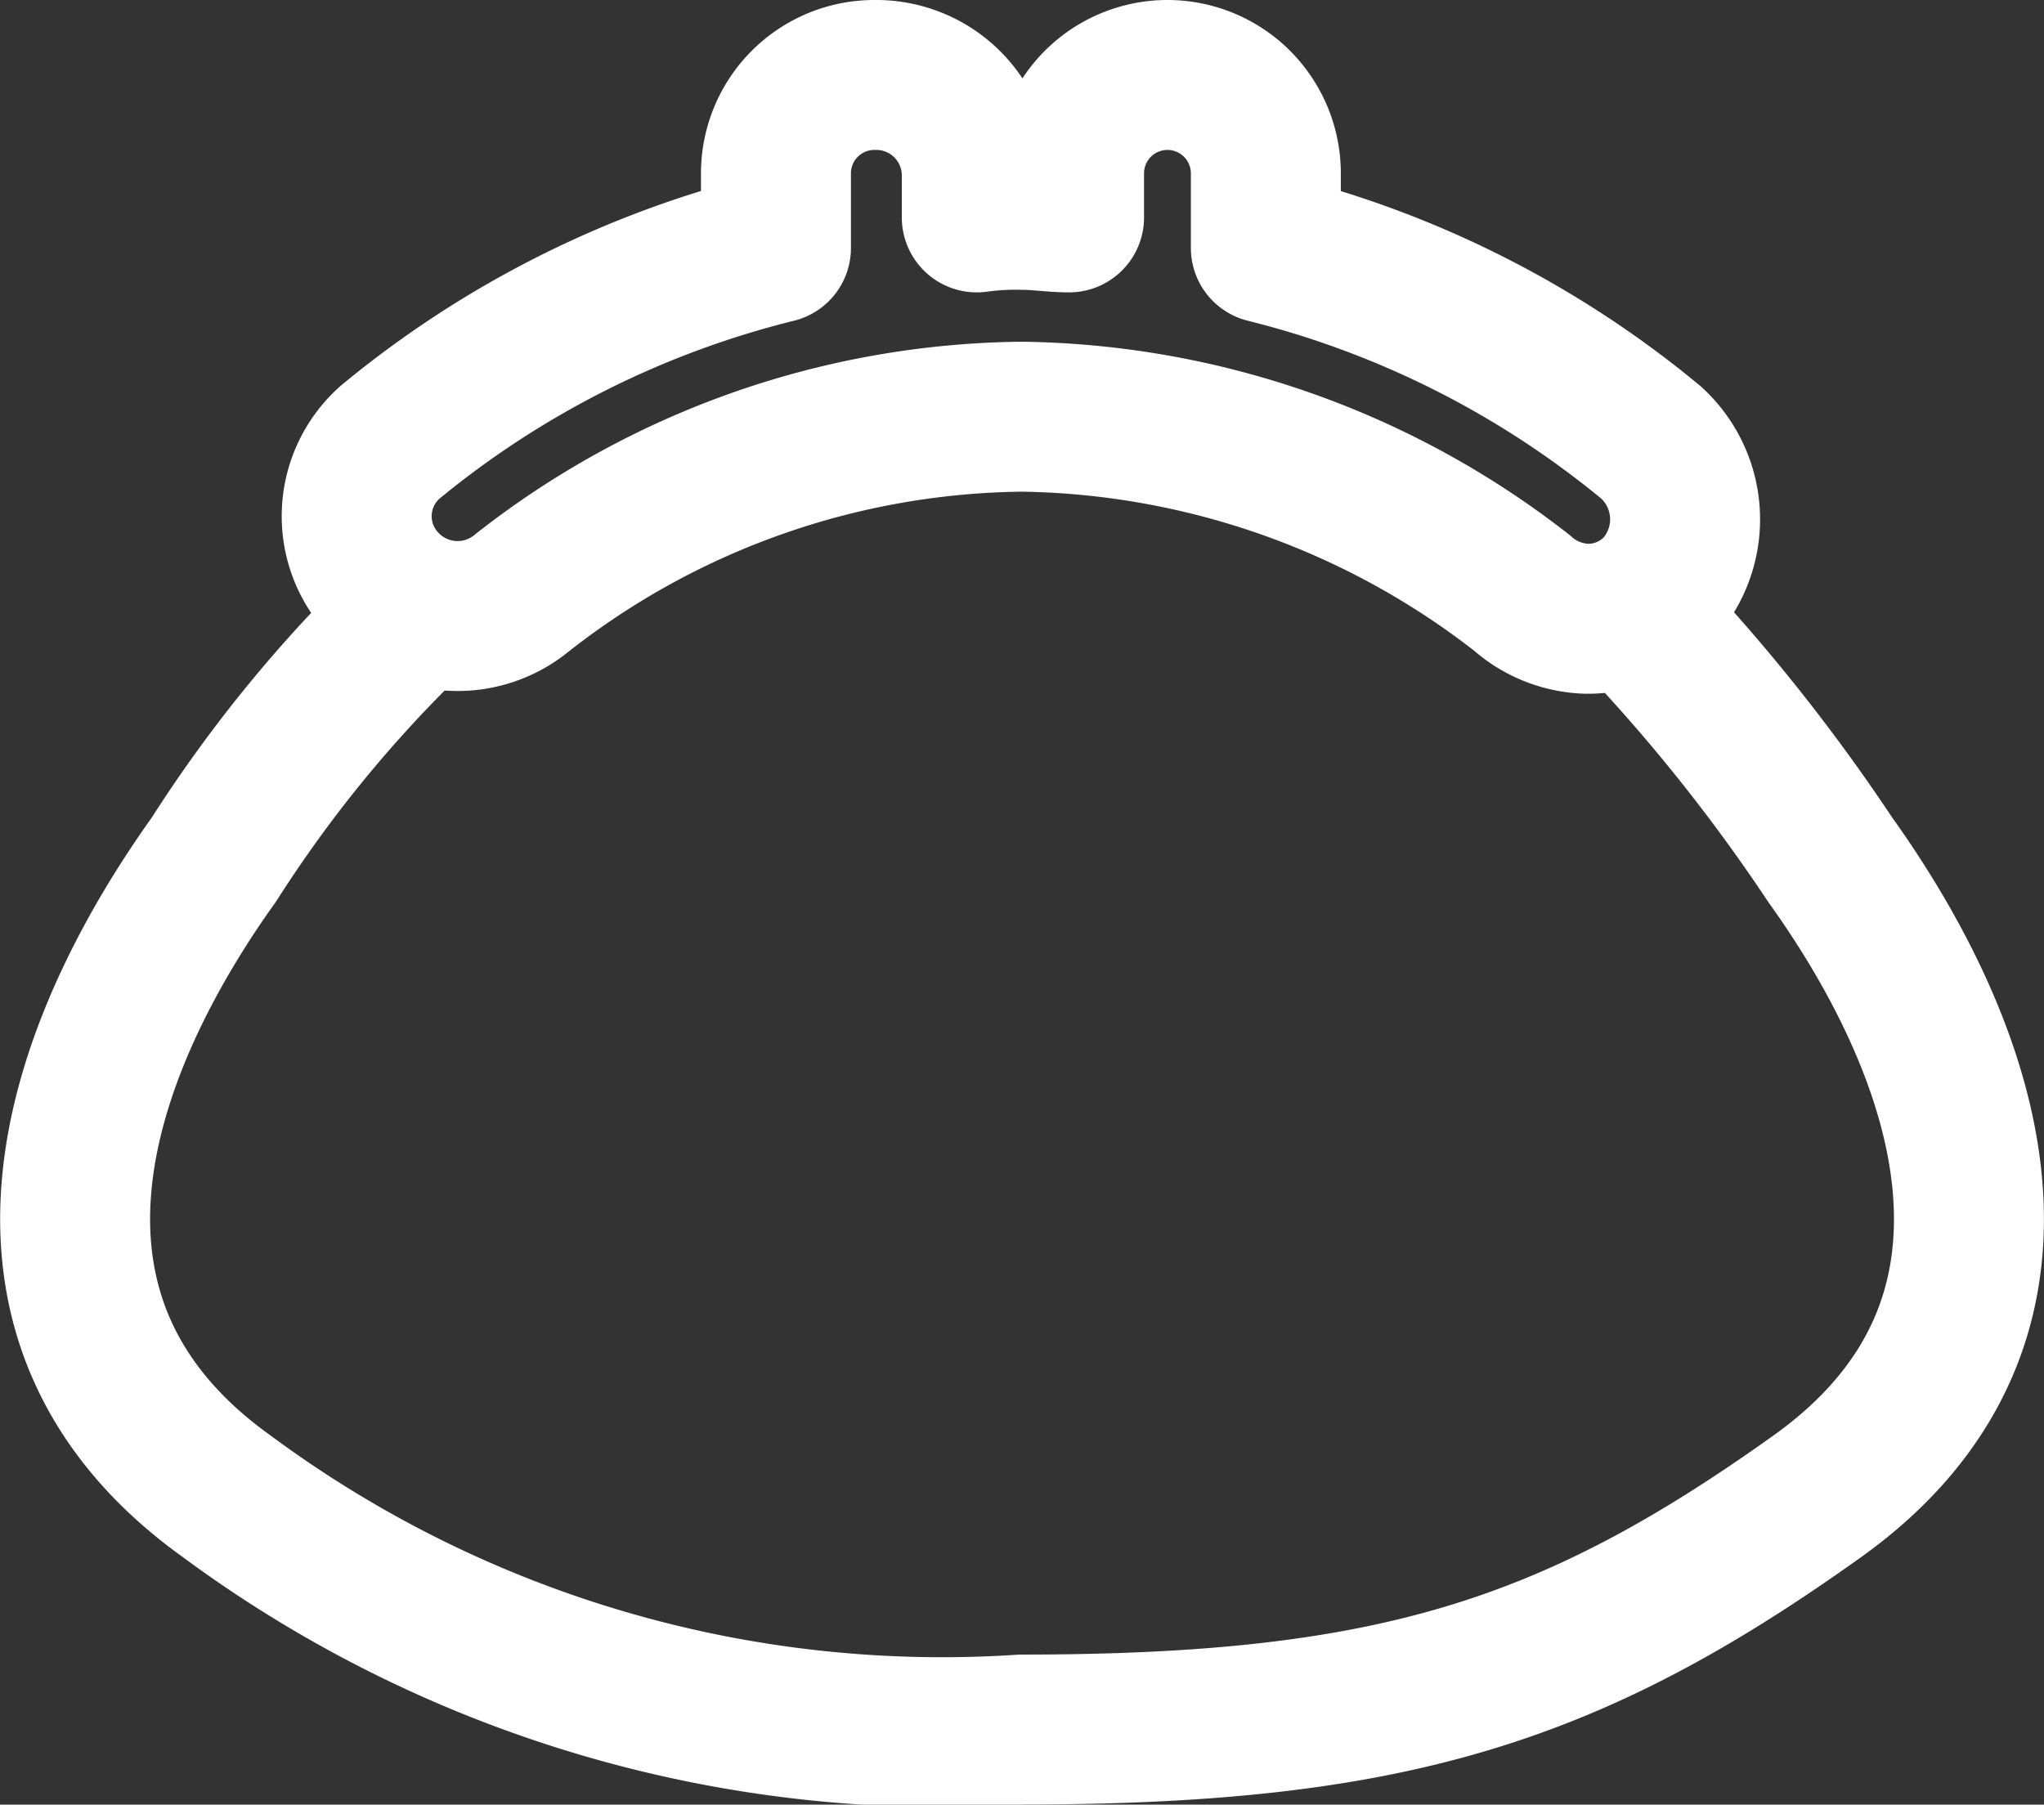
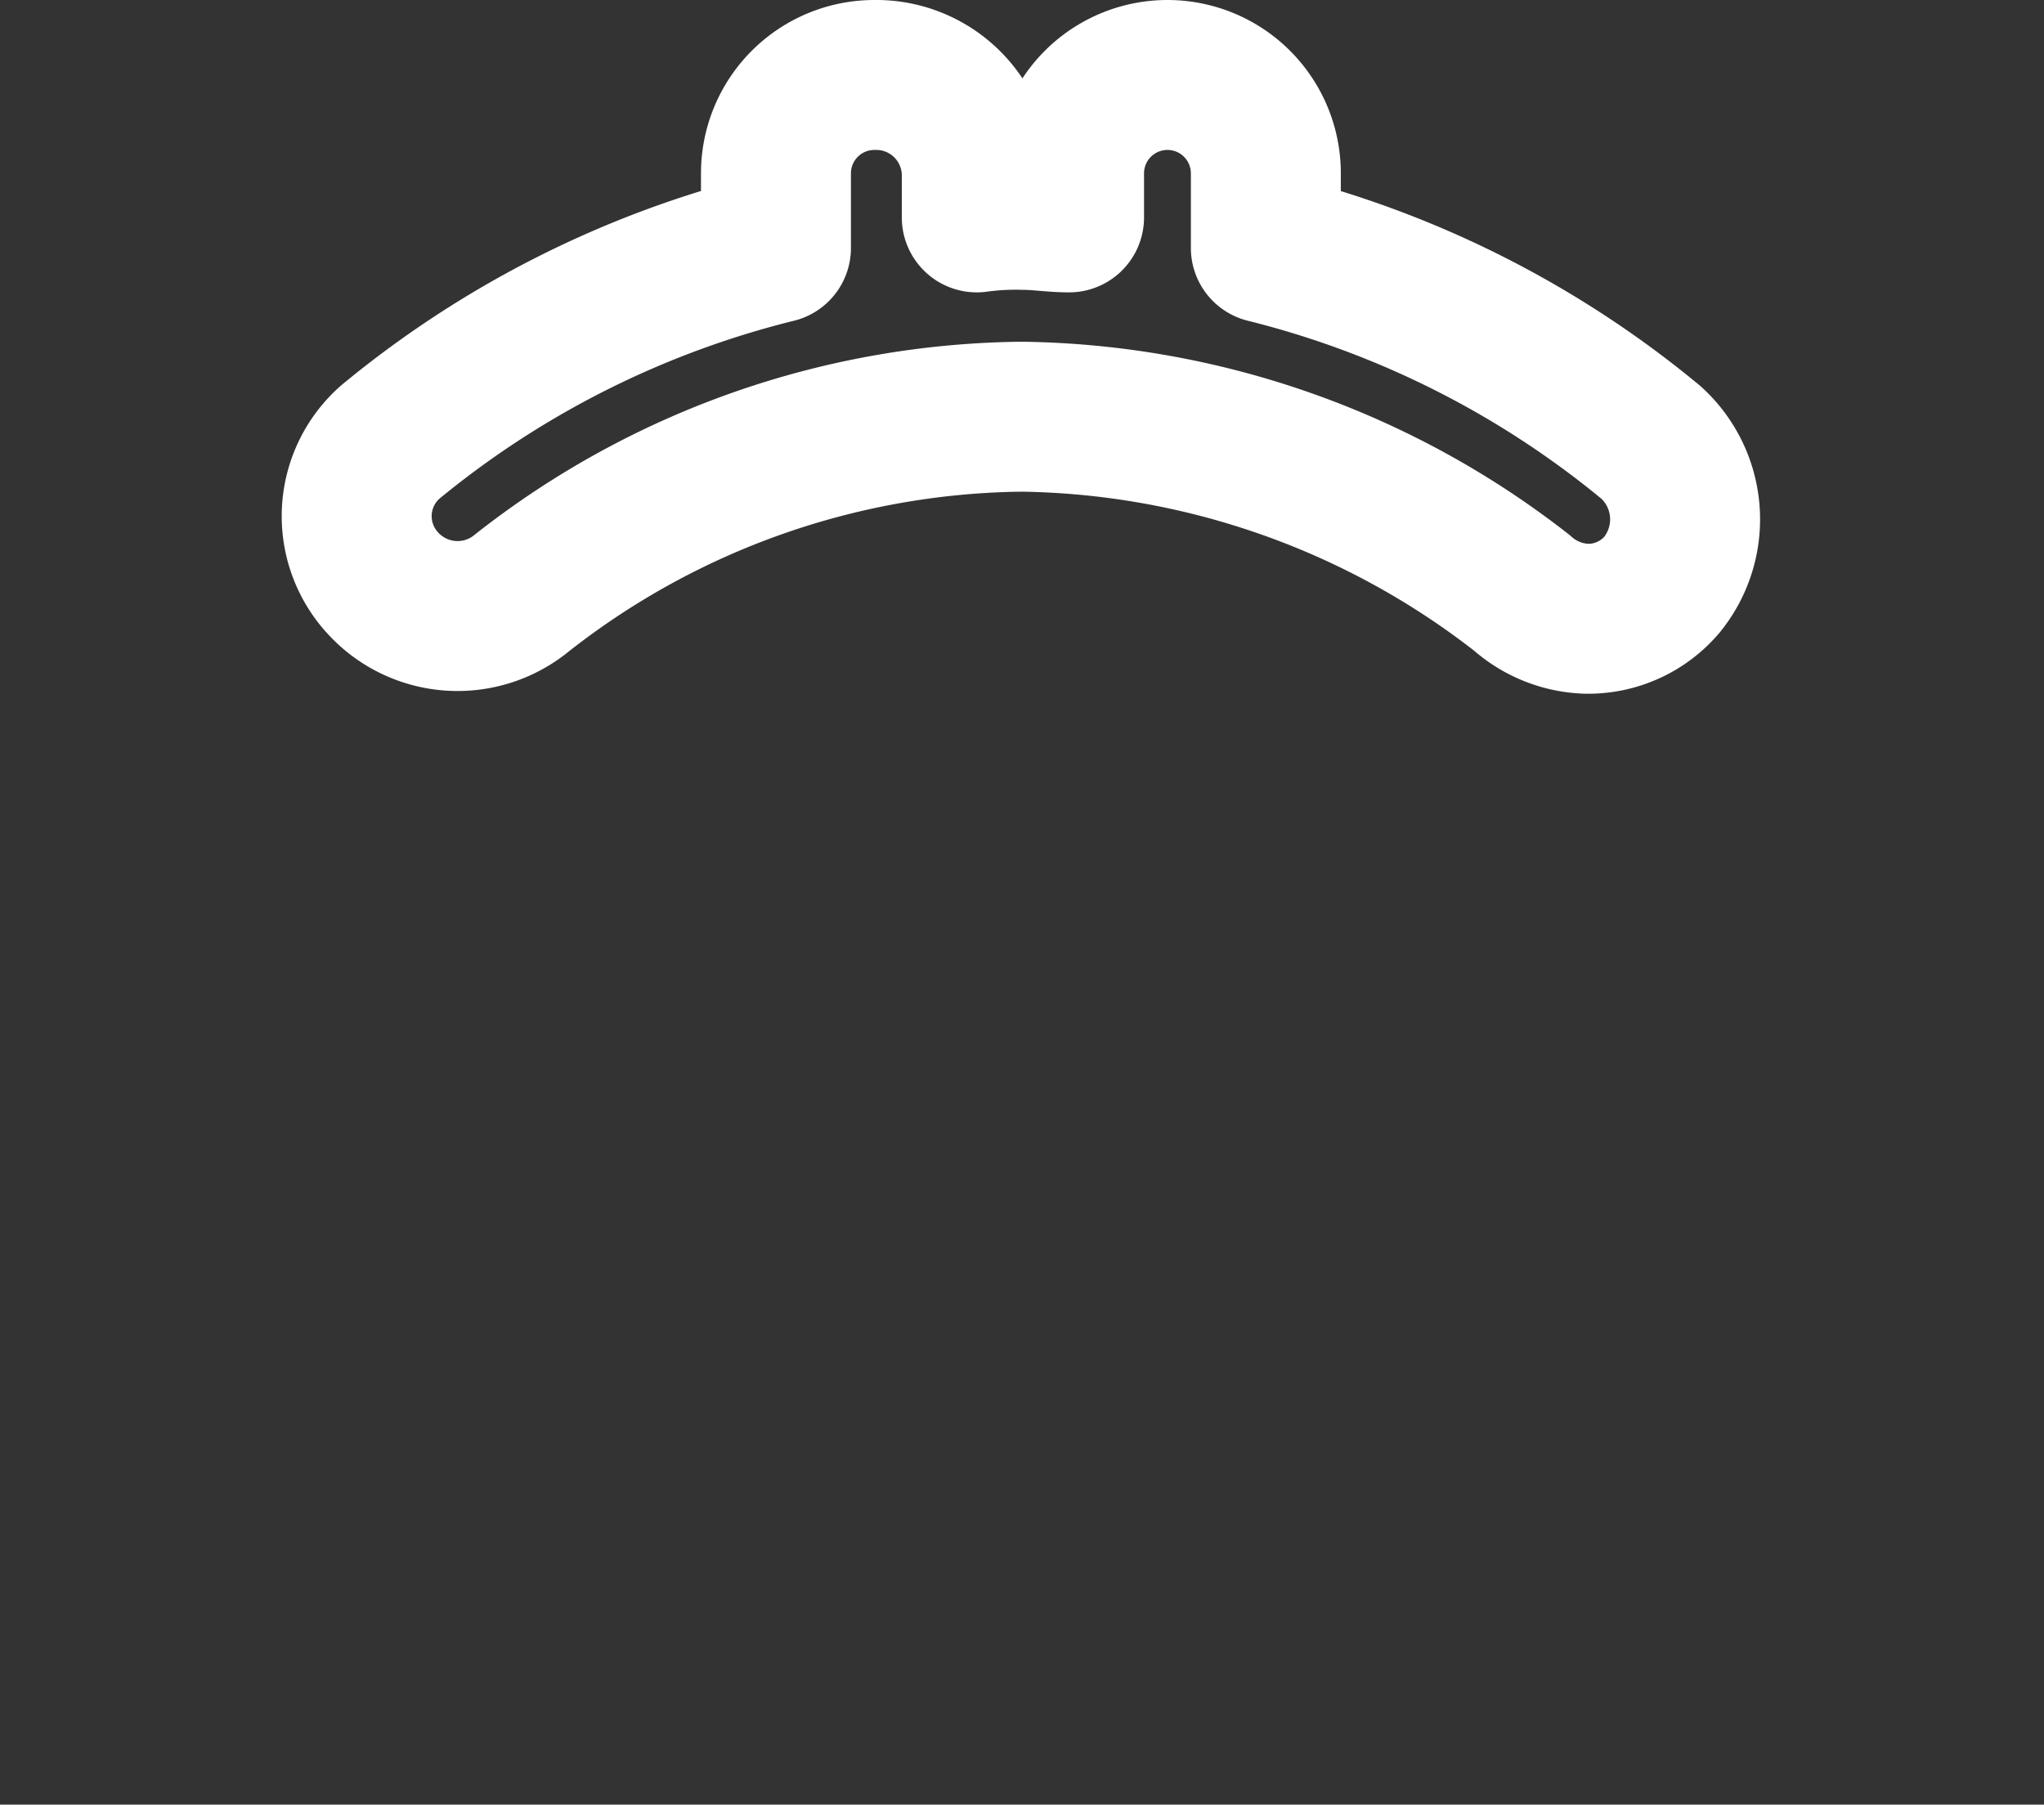
<svg xmlns="http://www.w3.org/2000/svg" width="17.72" height="15.647" viewBox="0 0 17.72 15.647">
  <rect x="0" y="0" width="17.72" height="15.647" fill="#333333" stroke="none" />
  <g id="b" transform="translate(-0.386 -0.35)">
    <g id="c" transform="translate(1.037 1)">
      <g id="Group_48" data-name="Group 48" transform="translate(0 0)">
-         <path id="Path_22" data-name="Path 22" d="M14.567,21.9a15.587,15.587,0,0,1,1.684,2.11c1.19,1.661,2.021,4-.112,5.523s-3.7,2.021-6.893,2.021a10.428,10.428,0,0,1-6.893-2.021c-2.133-1.527-1.3-3.862-.112-5.523A11.492,11.492,0,0,1,3.97,21.9" transform="translate(-1.037 -17.208)" fill="none" stroke="#fff" stroke-linecap="round" stroke-linejoin="round" stroke-width="1.3" />
        <path id="Path_23" data-name="Path 23" d="M23.141,4.188A8.431,8.431,0,0,0,19.8,2.5V1.853a.853.853,0,1,0-1.706,0v.382c-.135,0-.269-.022-.4-.022a2.44,2.44,0,0,0-.4.022V1.853A.872.872,0,0,0,16.406,1a.853.853,0,0,0-.853.853V2.5a8.431,8.431,0,0,0-3.345,1.684A.855.855,0,0,0,12.14,5.4a.877.877,0,0,0,1.212.09,7.125,7.125,0,0,1,4.333-1.527A7.2,7.2,0,0,1,22.019,5.49a.886.886,0,0,0,.561.225.84.84,0,0,0,.651-.292.9.9,0,0,0-.09-1.235Z" transform="translate(-9.477 -1)" fill="none" stroke="#fff" stroke-linecap="round" stroke-linejoin="round" stroke-width="1.3" />
      </g>
    </g>
  </g>
</svg>